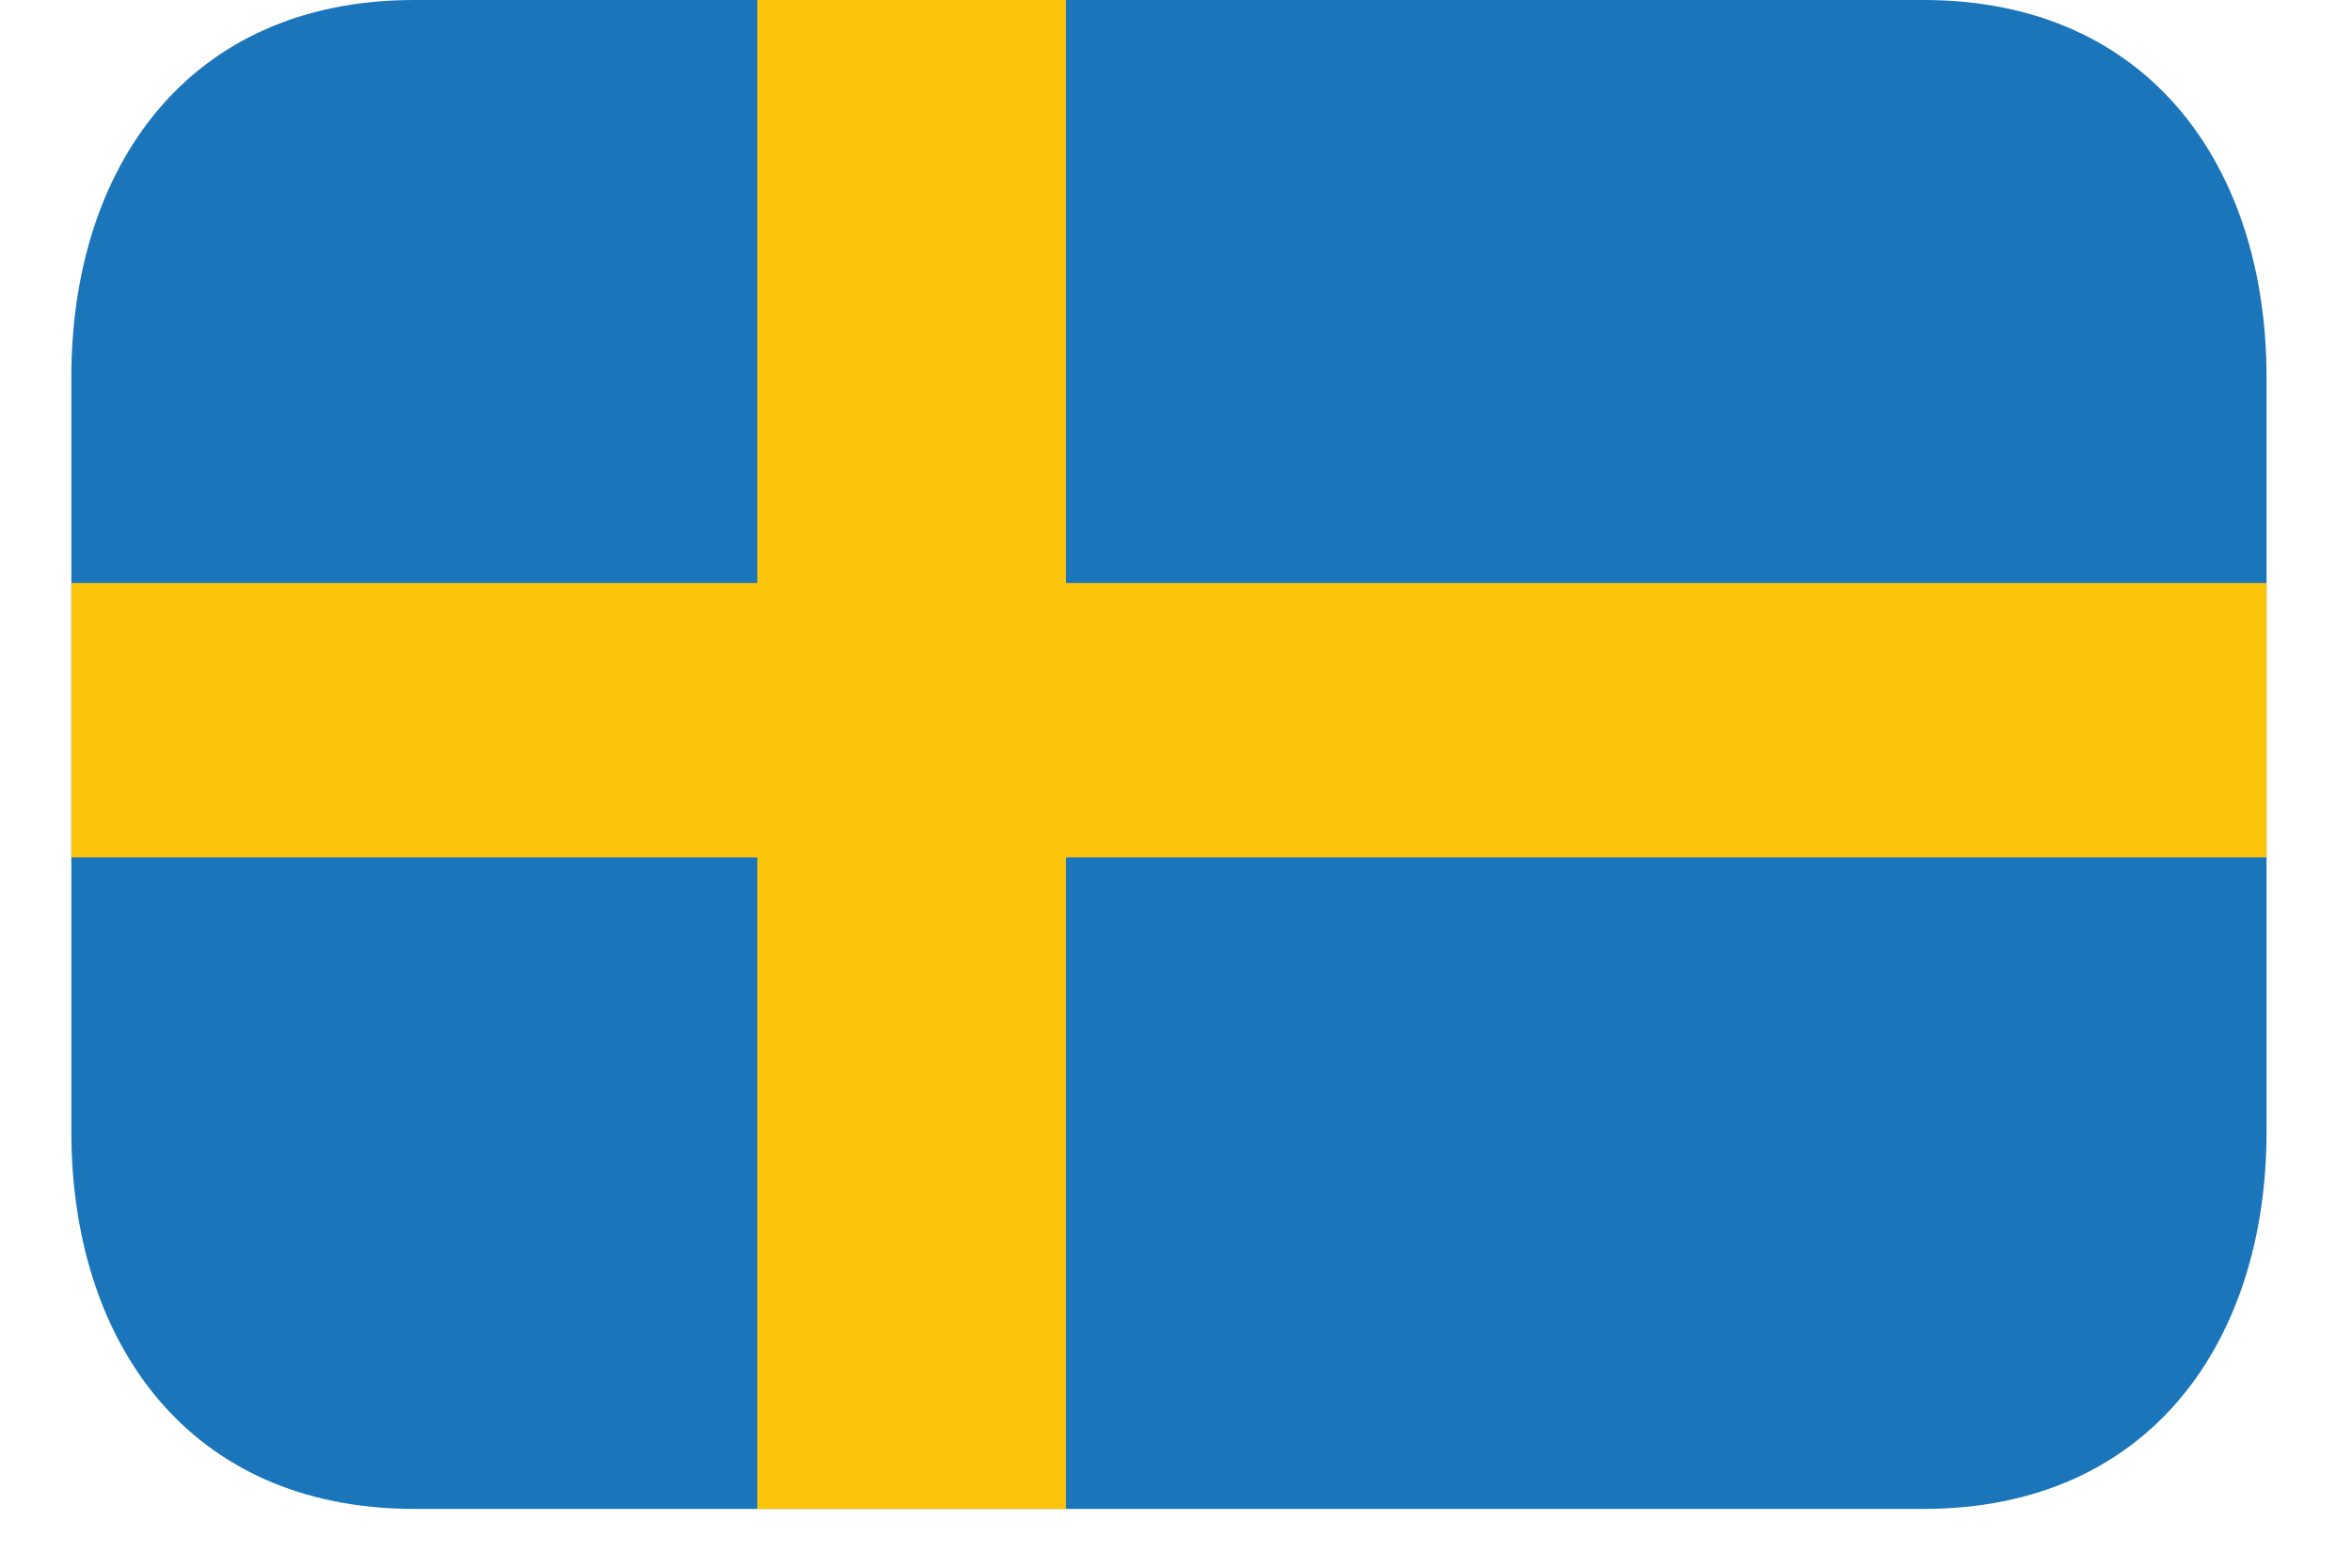
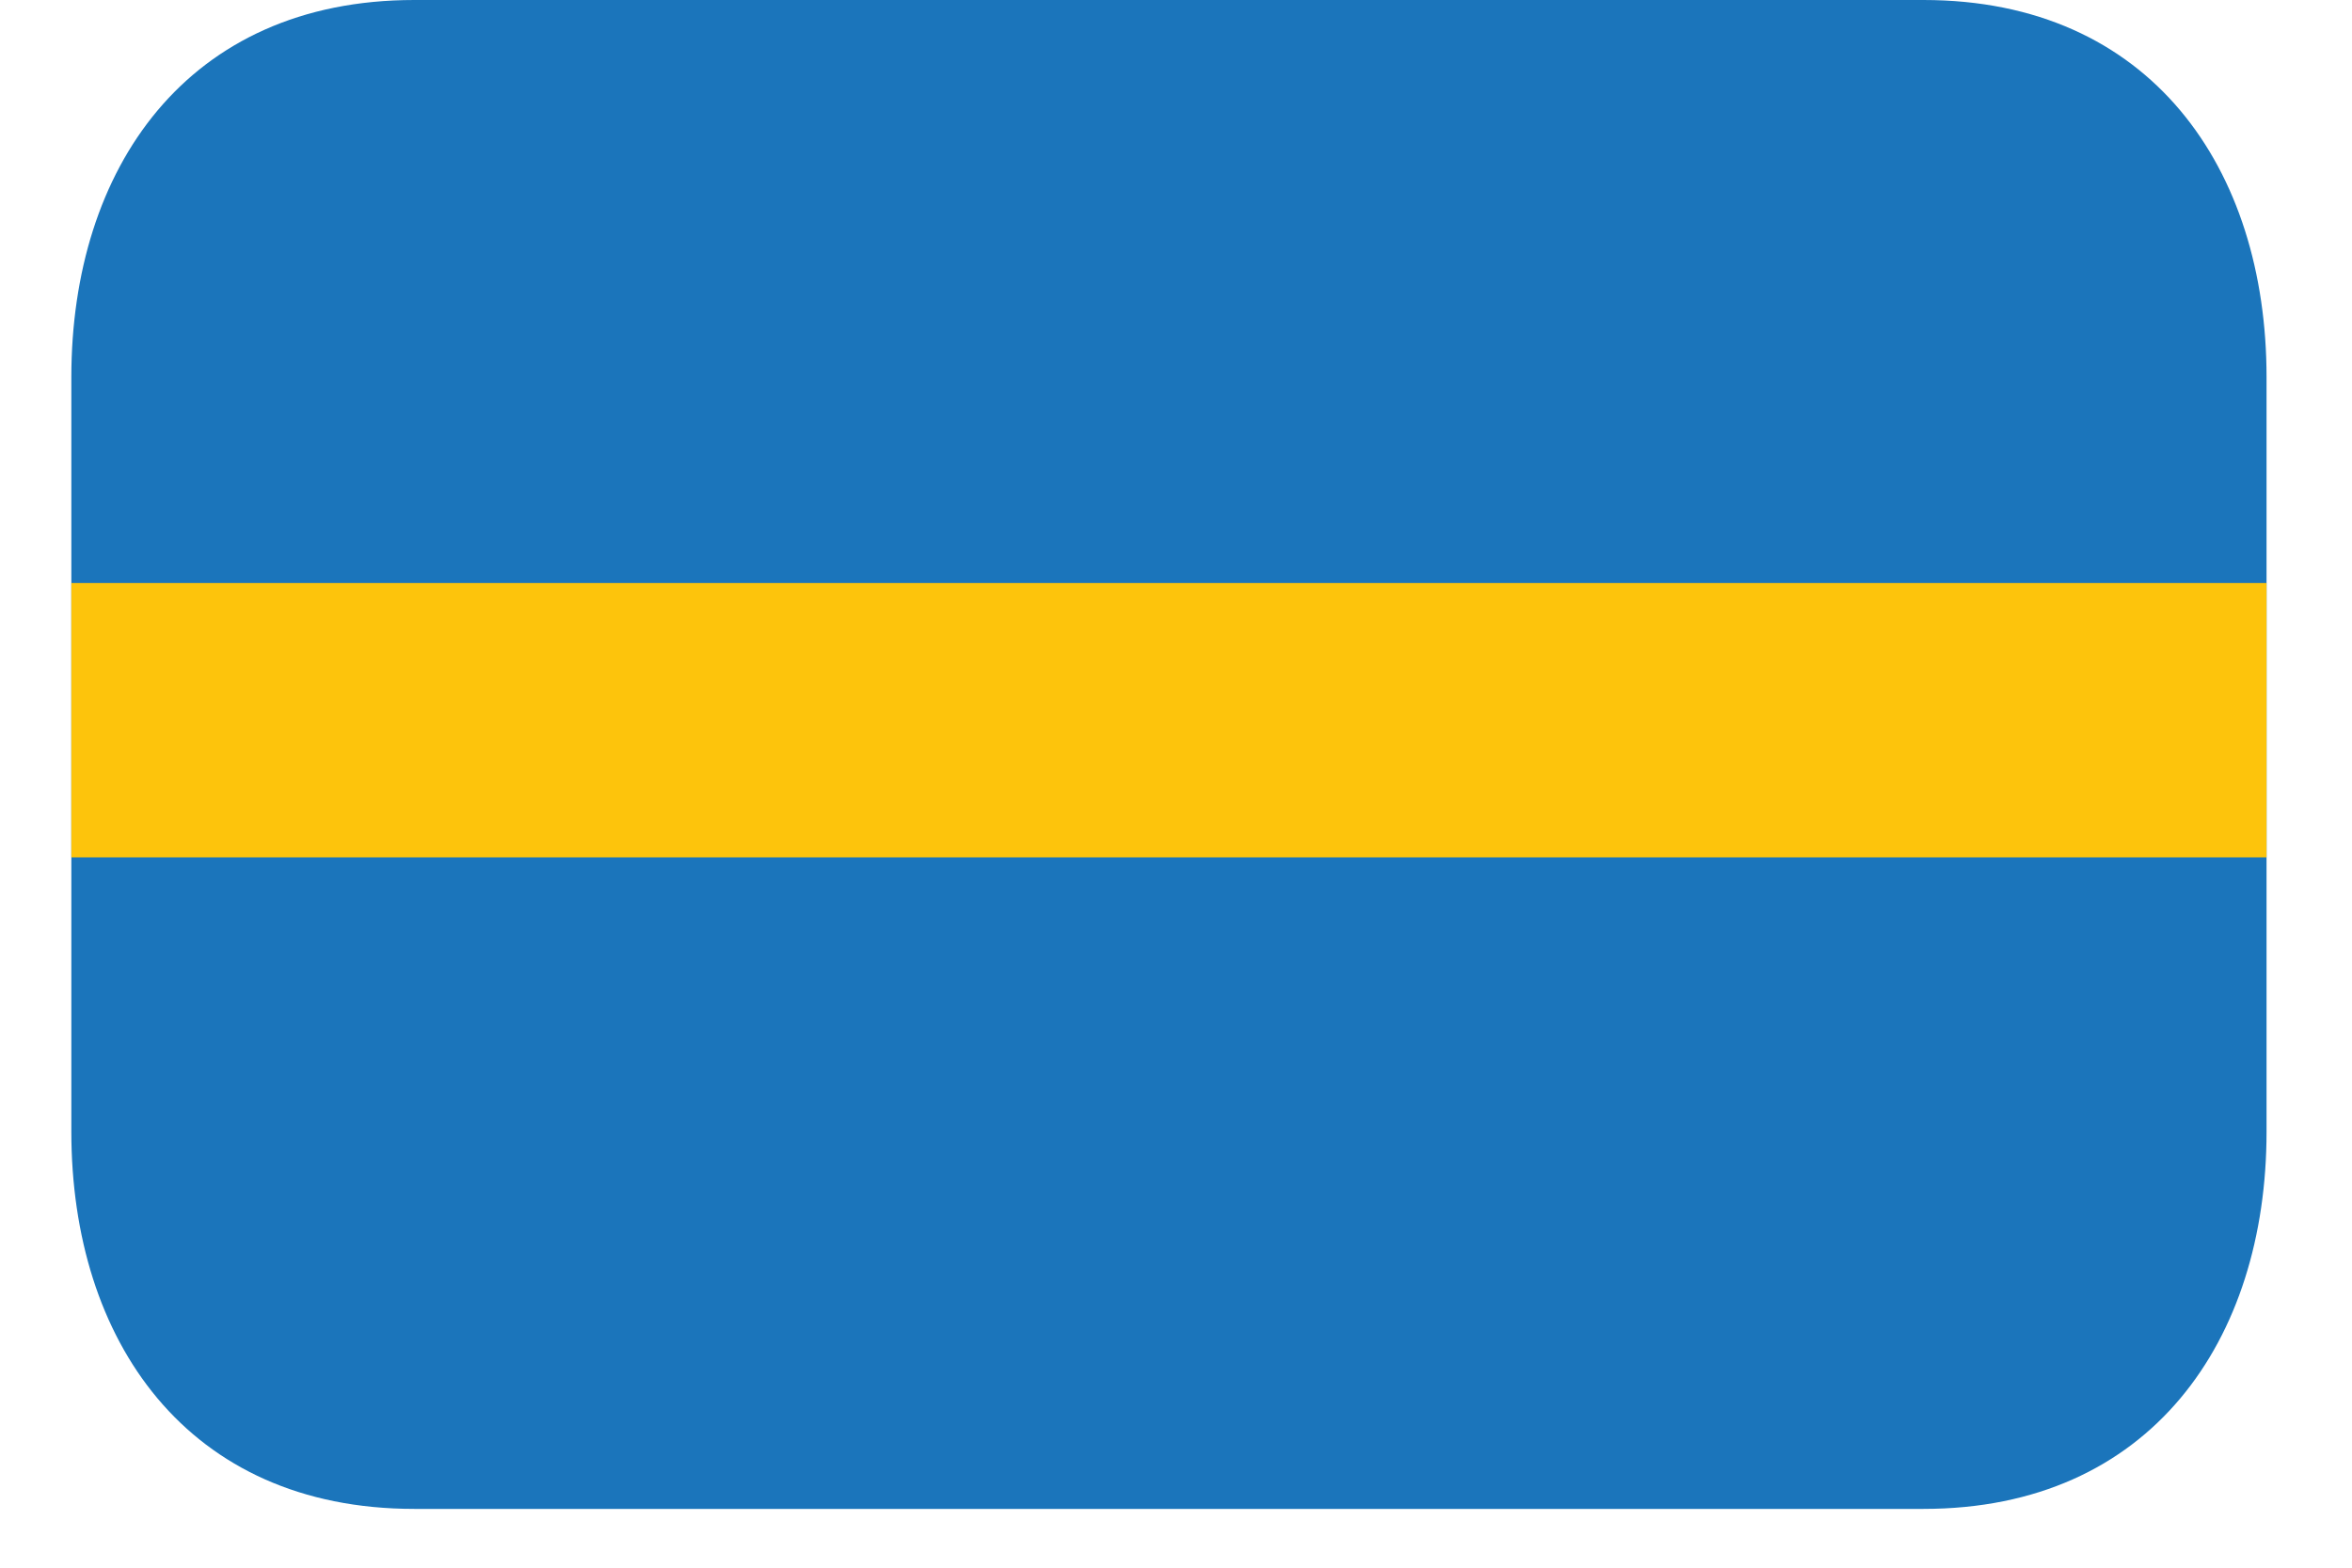
<svg xmlns="http://www.w3.org/2000/svg" width="15" height="10" viewBox="0 0 15 10" fill="none">
  <path d="M14.455 7.219C14.455 8.548 13.717 9.625 12.267 9.625H2.642C1.192 9.625 0.455 8.548 0.455 7.219V2.406C0.455 1.077 1.192 0 2.642 0H12.267C13.717 0 14.455 1.077 14.455 2.406V7.219Z" fill="#1B75BB" />
-   <path d="M4.83 0H6.798V9.625H4.83V0Z" fill="#FDC40C" />
  <path d="M0.455 3.719H14.455V5.469H0.455V3.719Z" fill="#FDC40C" />
</svg>